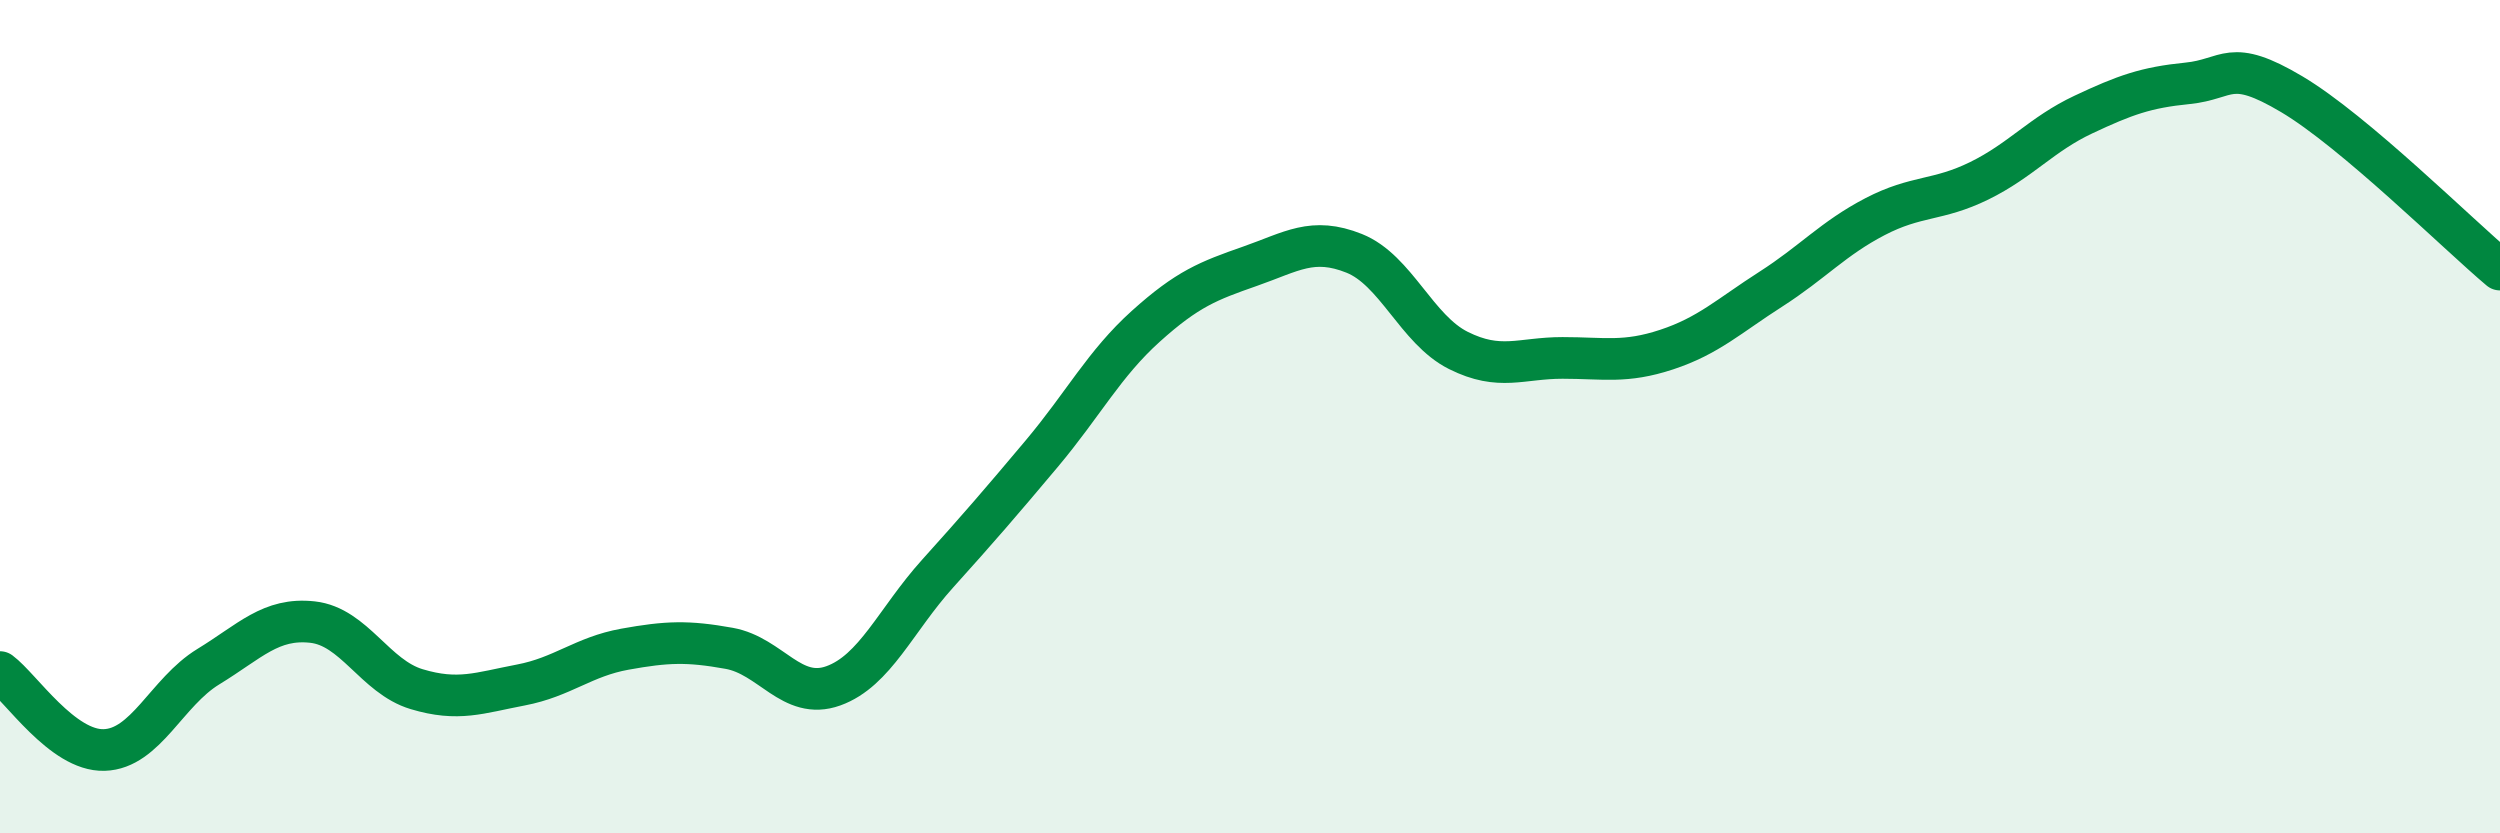
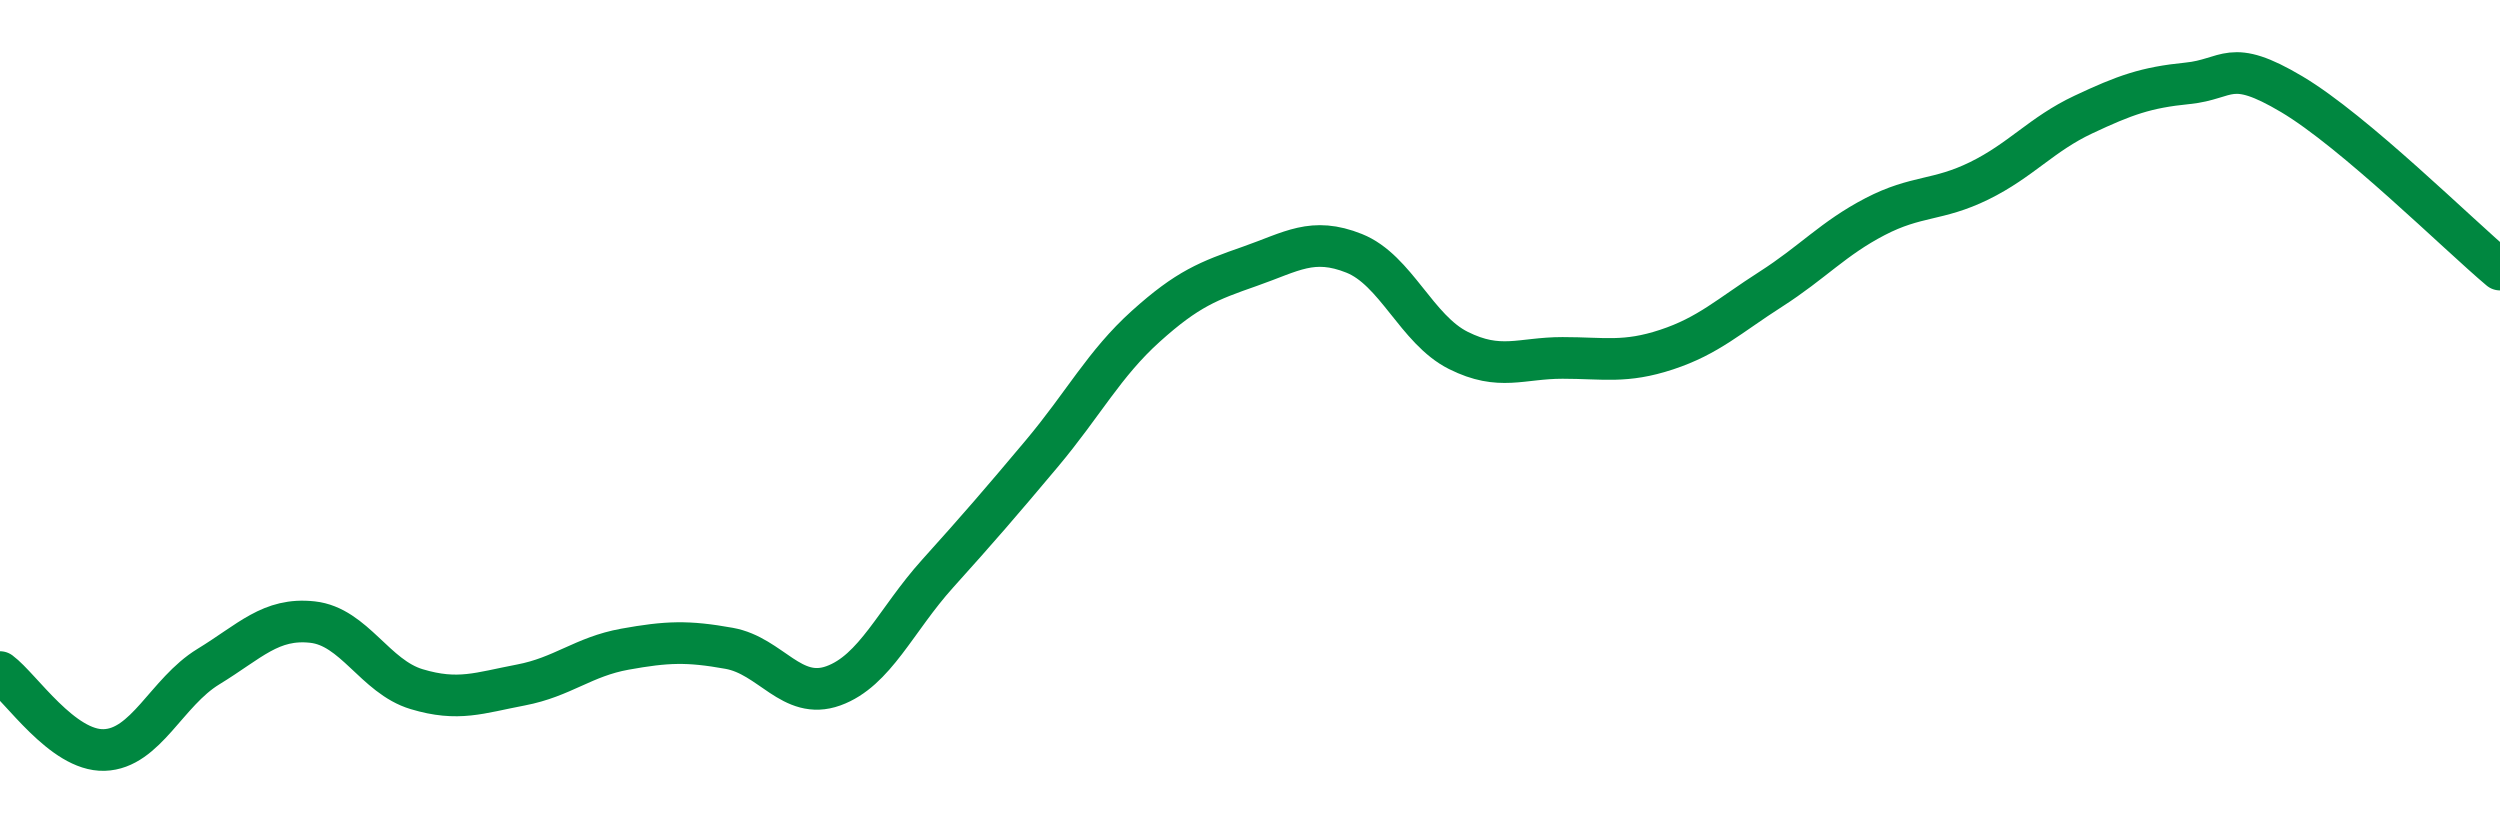
<svg xmlns="http://www.w3.org/2000/svg" width="60" height="20" viewBox="0 0 60 20">
-   <path d="M 0,16.13 C 0.5,16.5 1.5,18.03 2.5,18 C 3.5,17.97 4,16.61 5,16 C 6,15.39 6.5,14.82 7.5,14.93 C 8.5,15.04 9,16.24 10,16.54 C 11,16.84 11.5,16.63 12.5,16.44 C 13.5,16.25 14,15.76 15,15.58 C 16,15.4 16.5,15.38 17.5,15.56 C 18.5,15.74 19,16.82 20,16.46 C 21,16.1 21.5,14.88 22.5,13.77 C 23.5,12.66 24,12.08 25,10.89 C 26,9.7 26.5,8.73 27.5,7.83 C 28.5,6.93 29,6.74 30,6.39 C 31,6.04 31.5,5.68 32.5,6.08 C 33.5,6.48 34,7.91 35,8.41 C 36,8.91 36.5,8.59 37.5,8.59 C 38.5,8.59 39,8.72 40,8.39 C 41,8.06 41.5,7.58 42.5,6.94 C 43.5,6.3 44,5.72 45,5.2 C 46,4.68 46.5,4.83 47.5,4.34 C 48.5,3.85 49,3.22 50,2.75 C 51,2.28 51.5,2.1 52.5,2 C 53.5,1.9 53.5,1.37 55,2.26 C 56.5,3.15 59,5.63 60,6.47L60 20L0 20Z" fill="#008740" opacity="0.1" stroke-linecap="round" stroke-linejoin="round" />
  <path d="M 0,16.13 C 0.5,16.5 1.5,18.03 2.5,18 C 3.5,17.97 4,16.61 5,16 C 6,15.39 6.5,14.82 7.5,14.93 C 8.5,15.04 9,16.24 10,16.54 C 11,16.84 11.5,16.63 12.5,16.44 C 13.5,16.25 14,15.76 15,15.58 C 16,15.4 16.5,15.38 17.5,15.56 C 18.5,15.74 19,16.82 20,16.46 C 21,16.1 21.5,14.88 22.5,13.77 C 23.5,12.66 24,12.08 25,10.89 C 26,9.7 26.5,8.73 27.5,7.83 C 28.5,6.93 29,6.74 30,6.39 C 31,6.04 31.5,5.68 32.5,6.08 C 33.5,6.48 34,7.91 35,8.41 C 36,8.91 36.5,8.59 37.5,8.59 C 38.5,8.59 39,8.72 40,8.39 C 41,8.06 41.5,7.58 42.5,6.94 C 43.5,6.3 44,5.72 45,5.2 C 46,4.68 46.5,4.83 47.5,4.34 C 48.5,3.85 49,3.22 50,2.75 C 51,2.28 51.5,2.1 52.5,2 C 53.5,1.9 53.5,1.37 55,2.26 C 56.5,3.15 59,5.63 60,6.47" stroke="#008740" stroke-width="1" fill="none" stroke-linecap="round" stroke-linejoin="round" />
</svg>